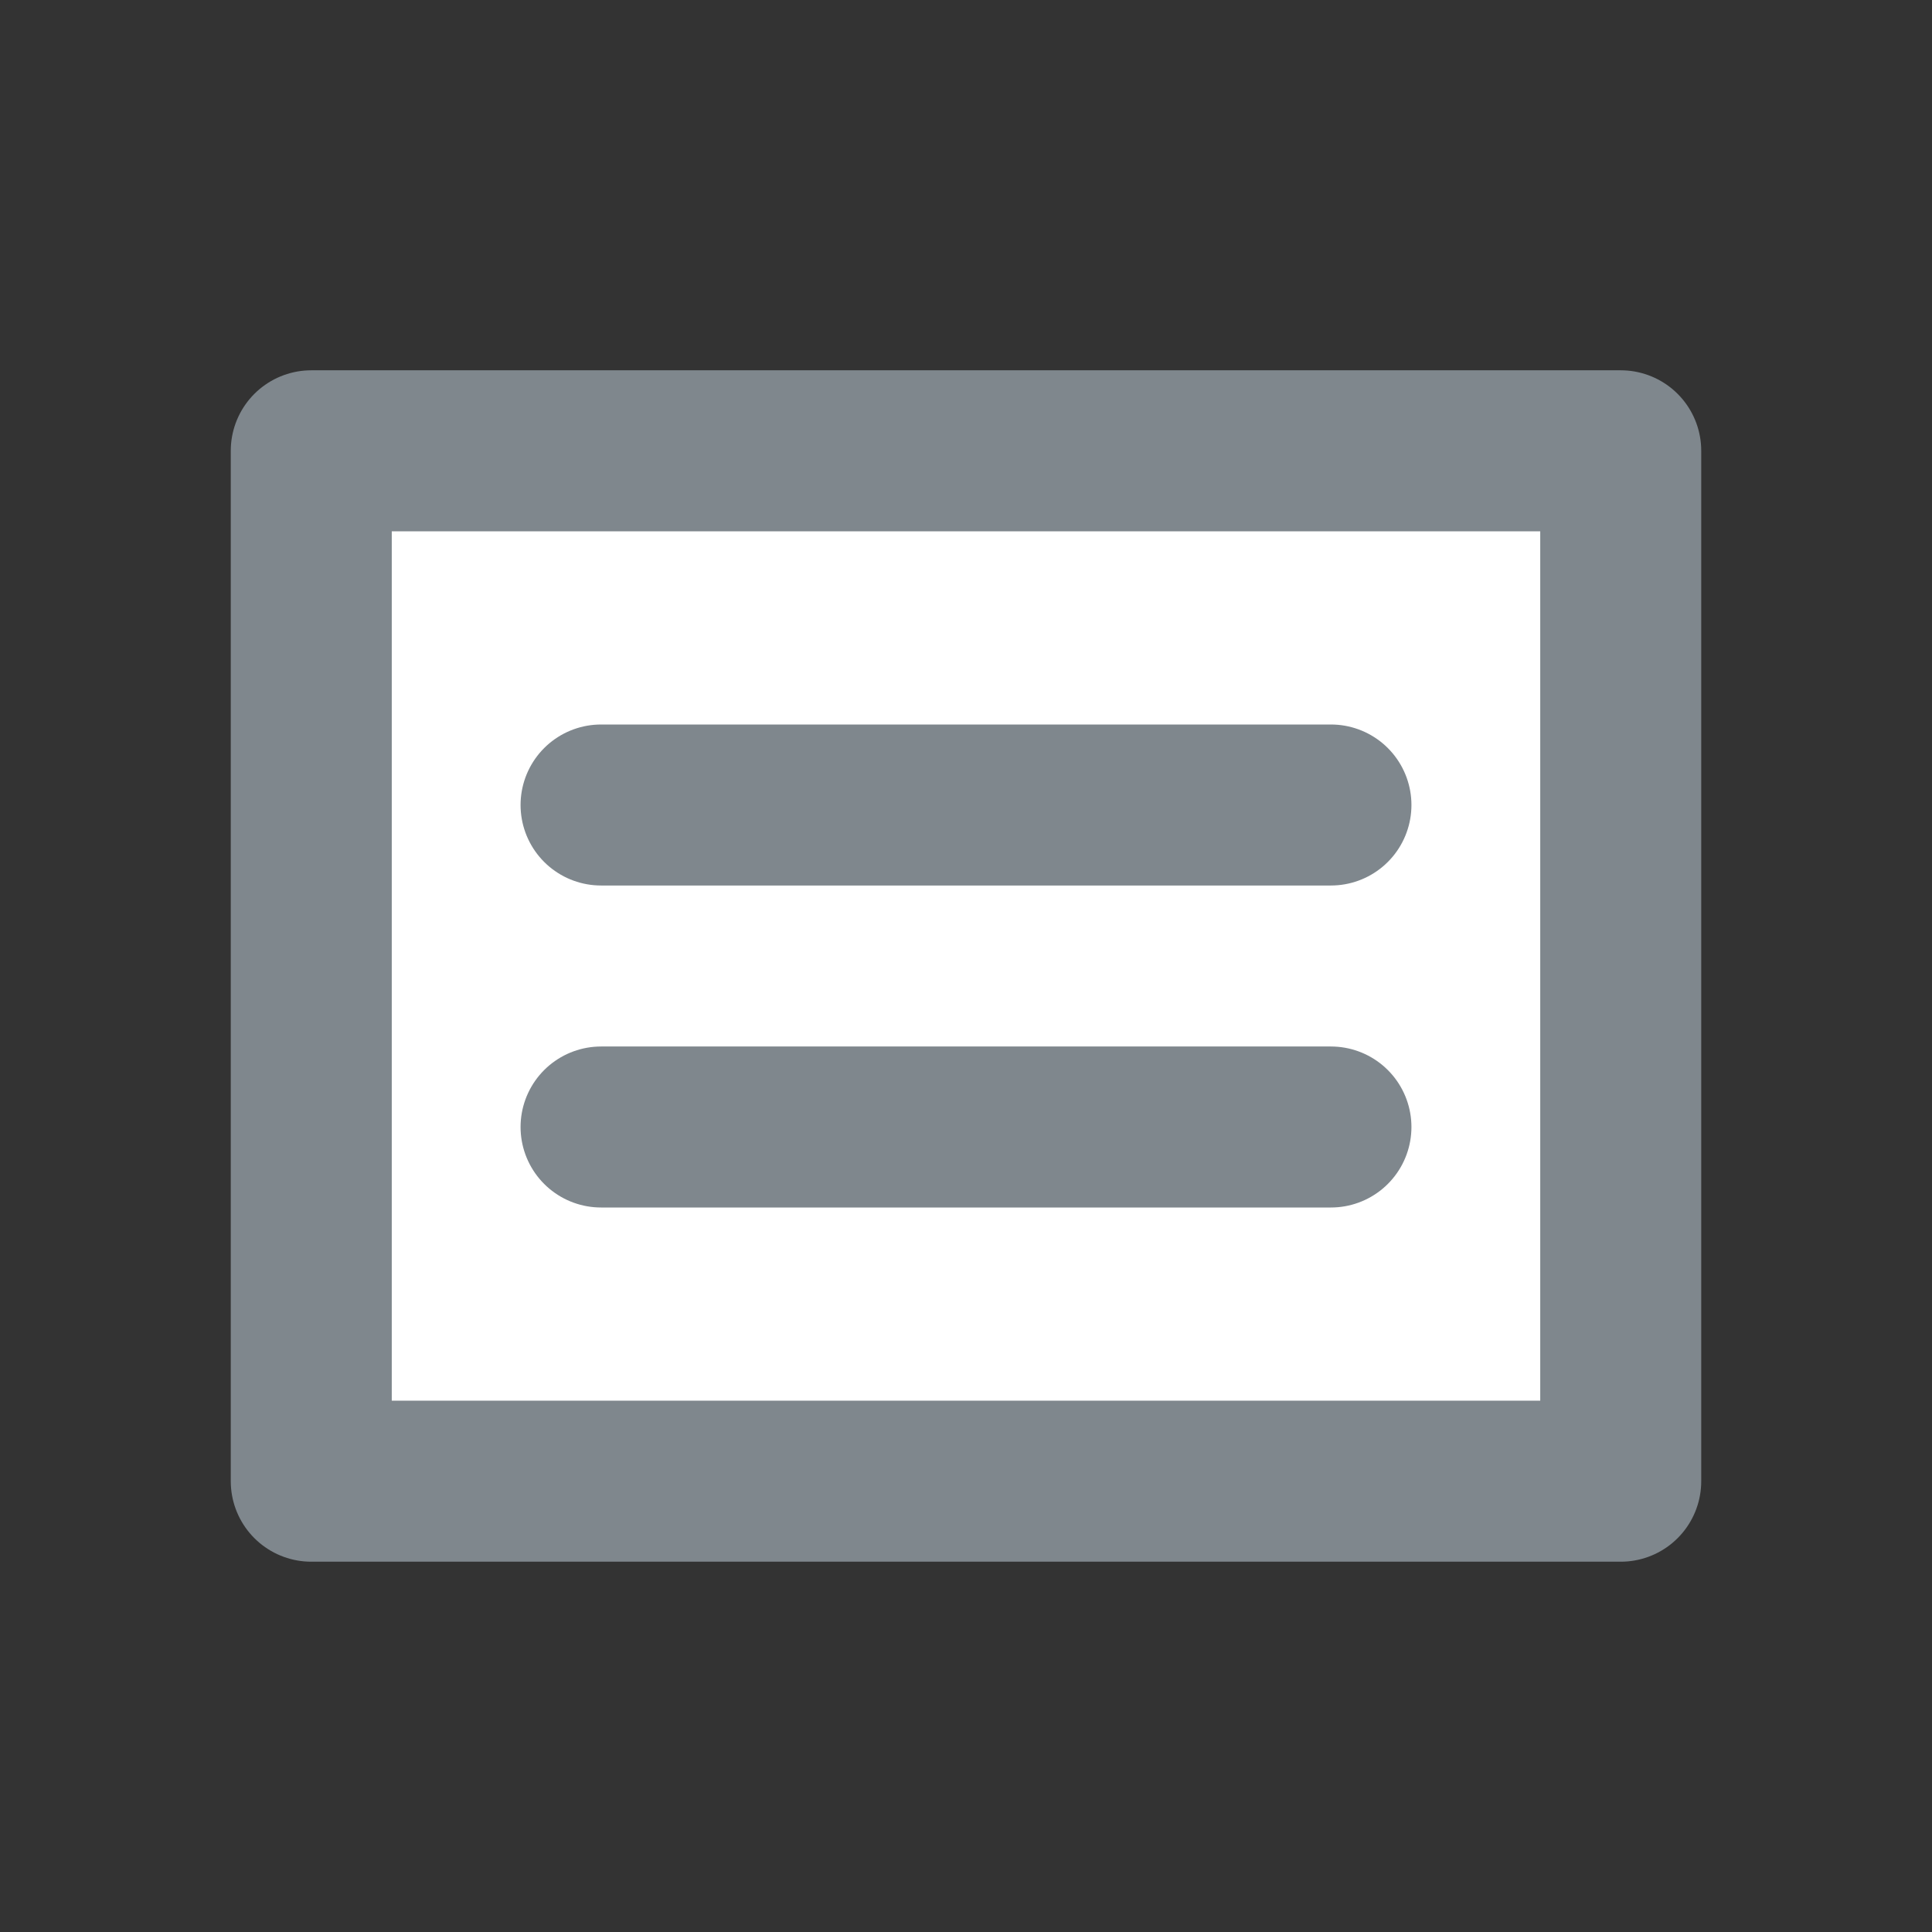
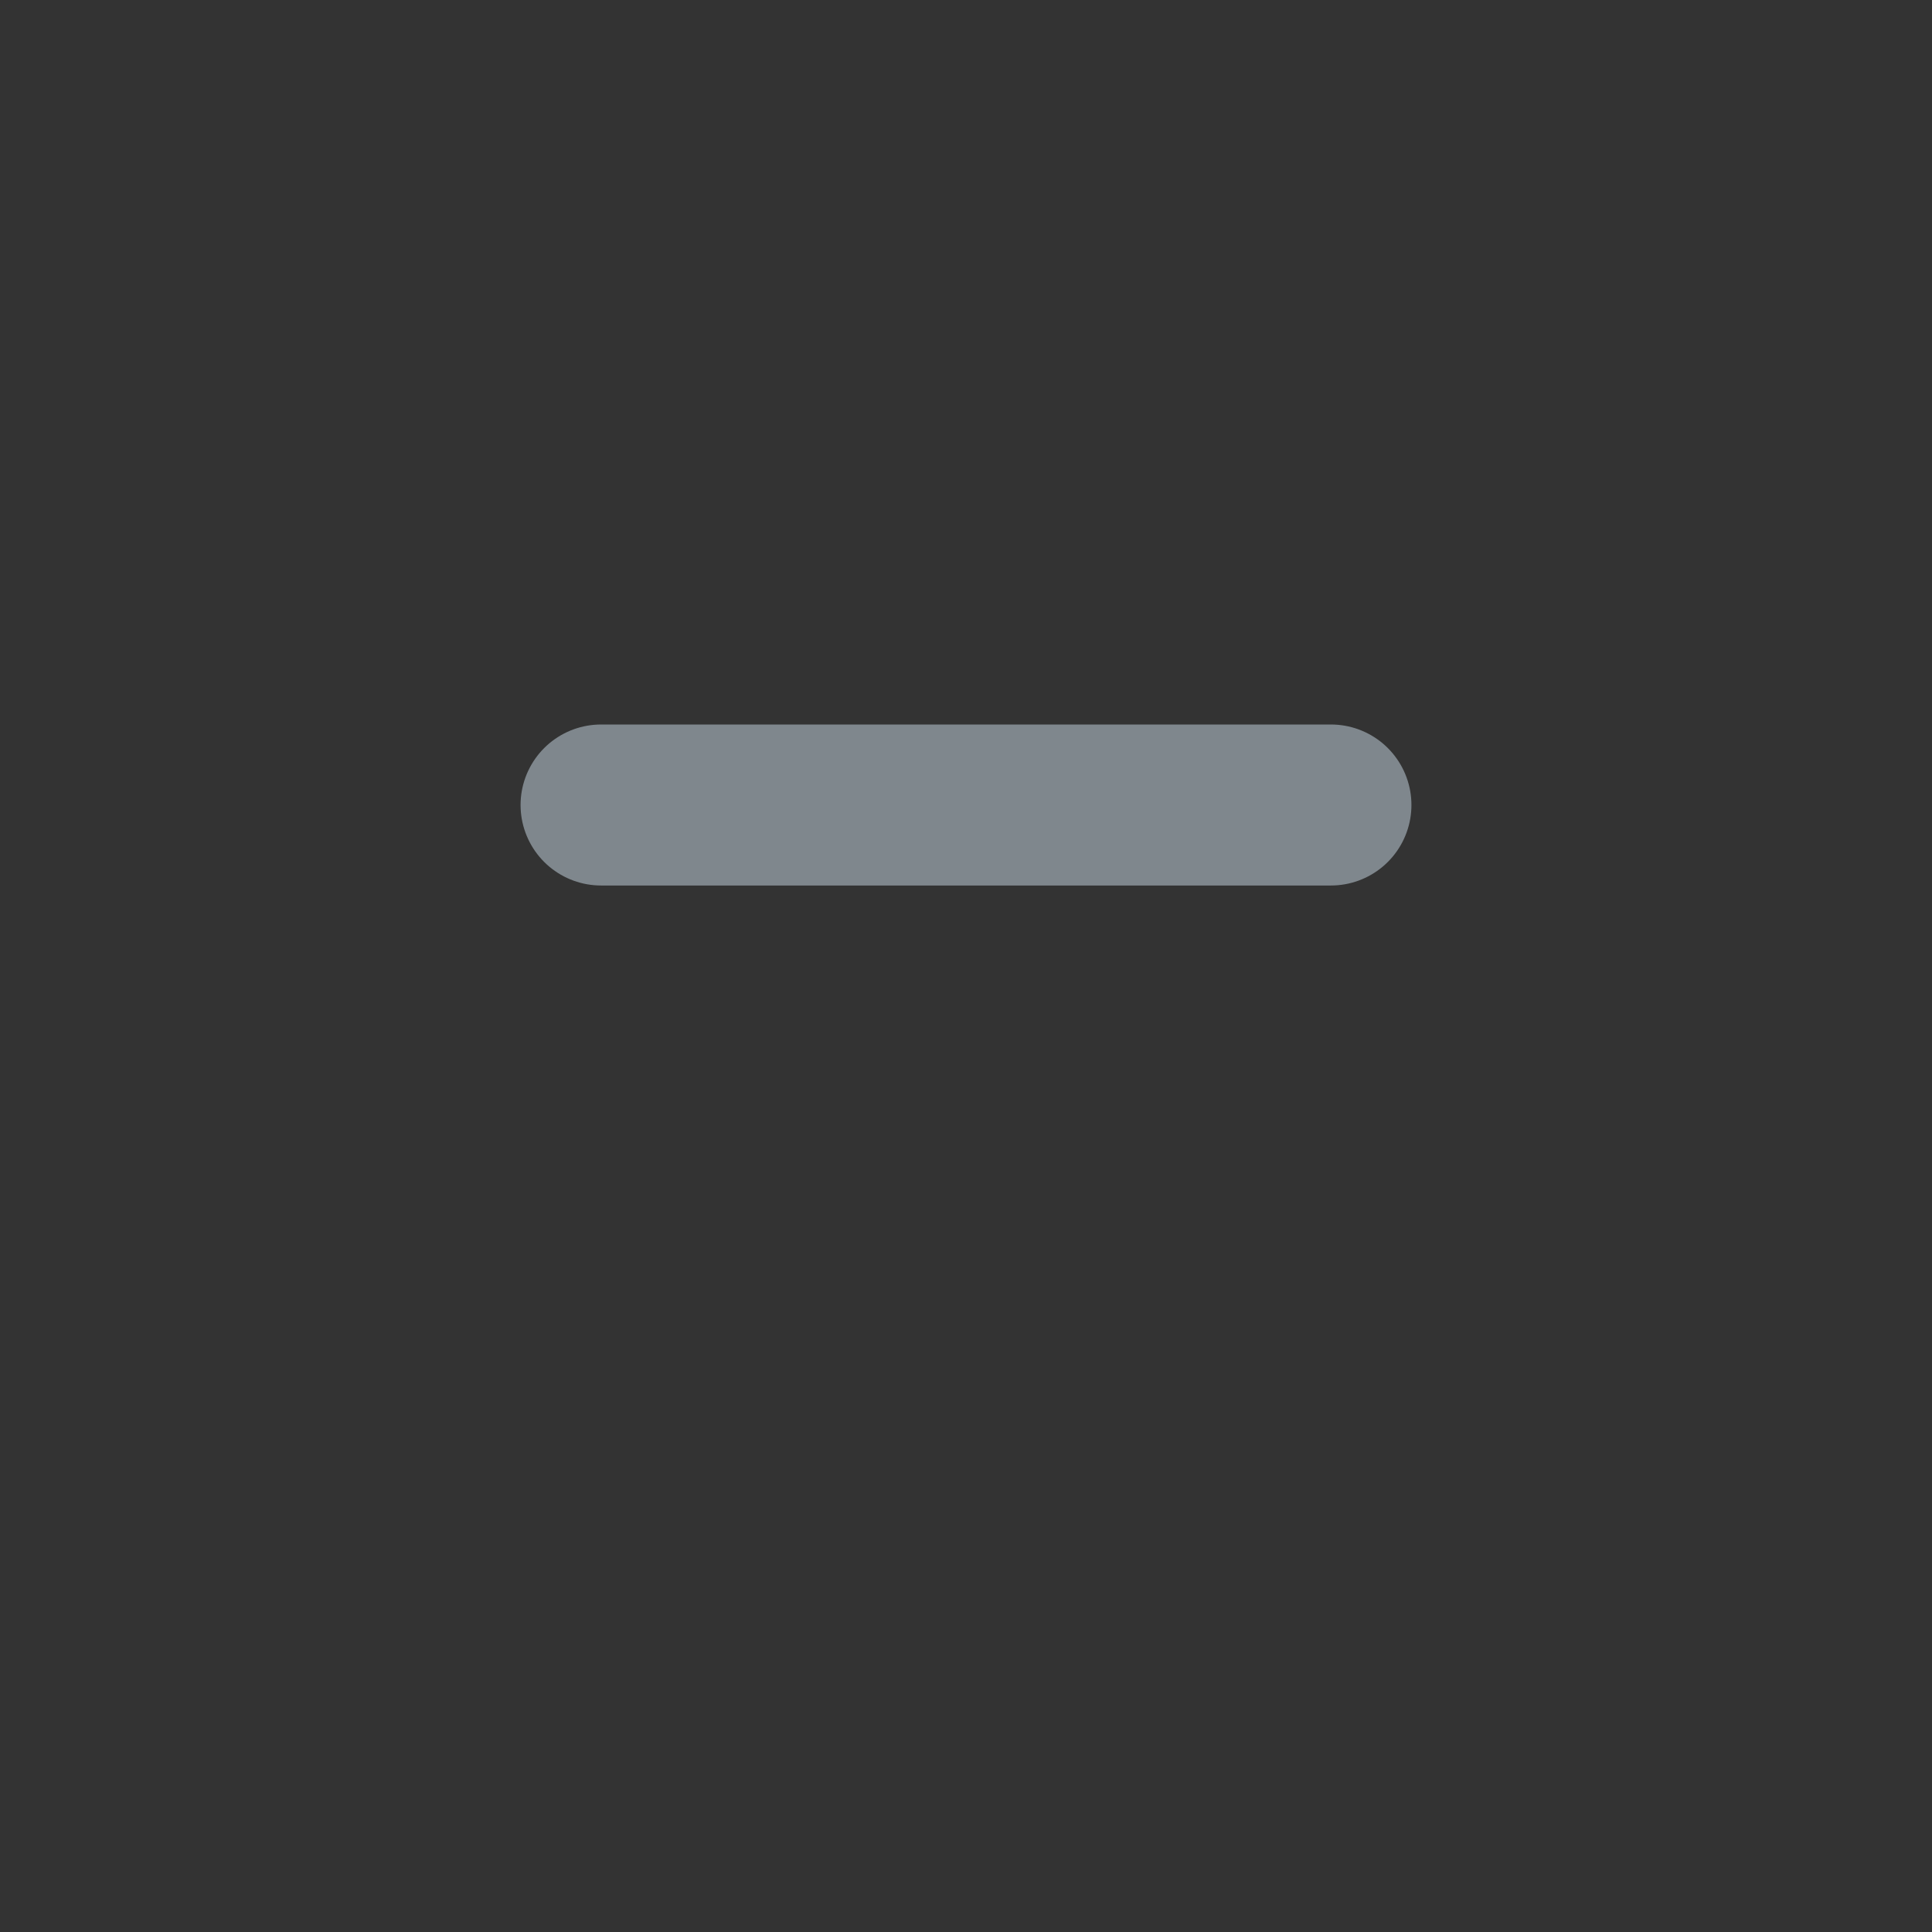
<svg xmlns="http://www.w3.org/2000/svg" version="1.1" id="Ebene_1" x="0px" y="0px" width="18px" height="18px" viewBox="0 0 18 18" style="enable-background:new 0 0 18 18;" xml:space="preserve">
  <rect x="0" y="0" width="18" height="18" fill="#333333" stroke="none" />
  <style type="text/css">
	.st0{fill:#FFFFFF;stroke:#7f878d;stroke-width:1.5;stroke-linecap:round;stroke-linejoin:round;stroke-miterlimit:10;}
	.st1{fill:none;stroke:#7f878d;stroke-width:1.5;stroke-linecap:round;stroke-linejoin:round;stroke-miterlimit:10;}
</style>
-   <rect x="2.9" y="4.2" class="st0" width="12.2" height="9.6" />
  <title>articles-inline-format</title>
  <g>
-     <line class="st1" x1="5.6" y1="10.5" x2="12.4" y2="10.5" />
    <line class="st1" x1="5.6" y1="7.5" x2="12.4" y2="7.5" />
  </g>
</svg>